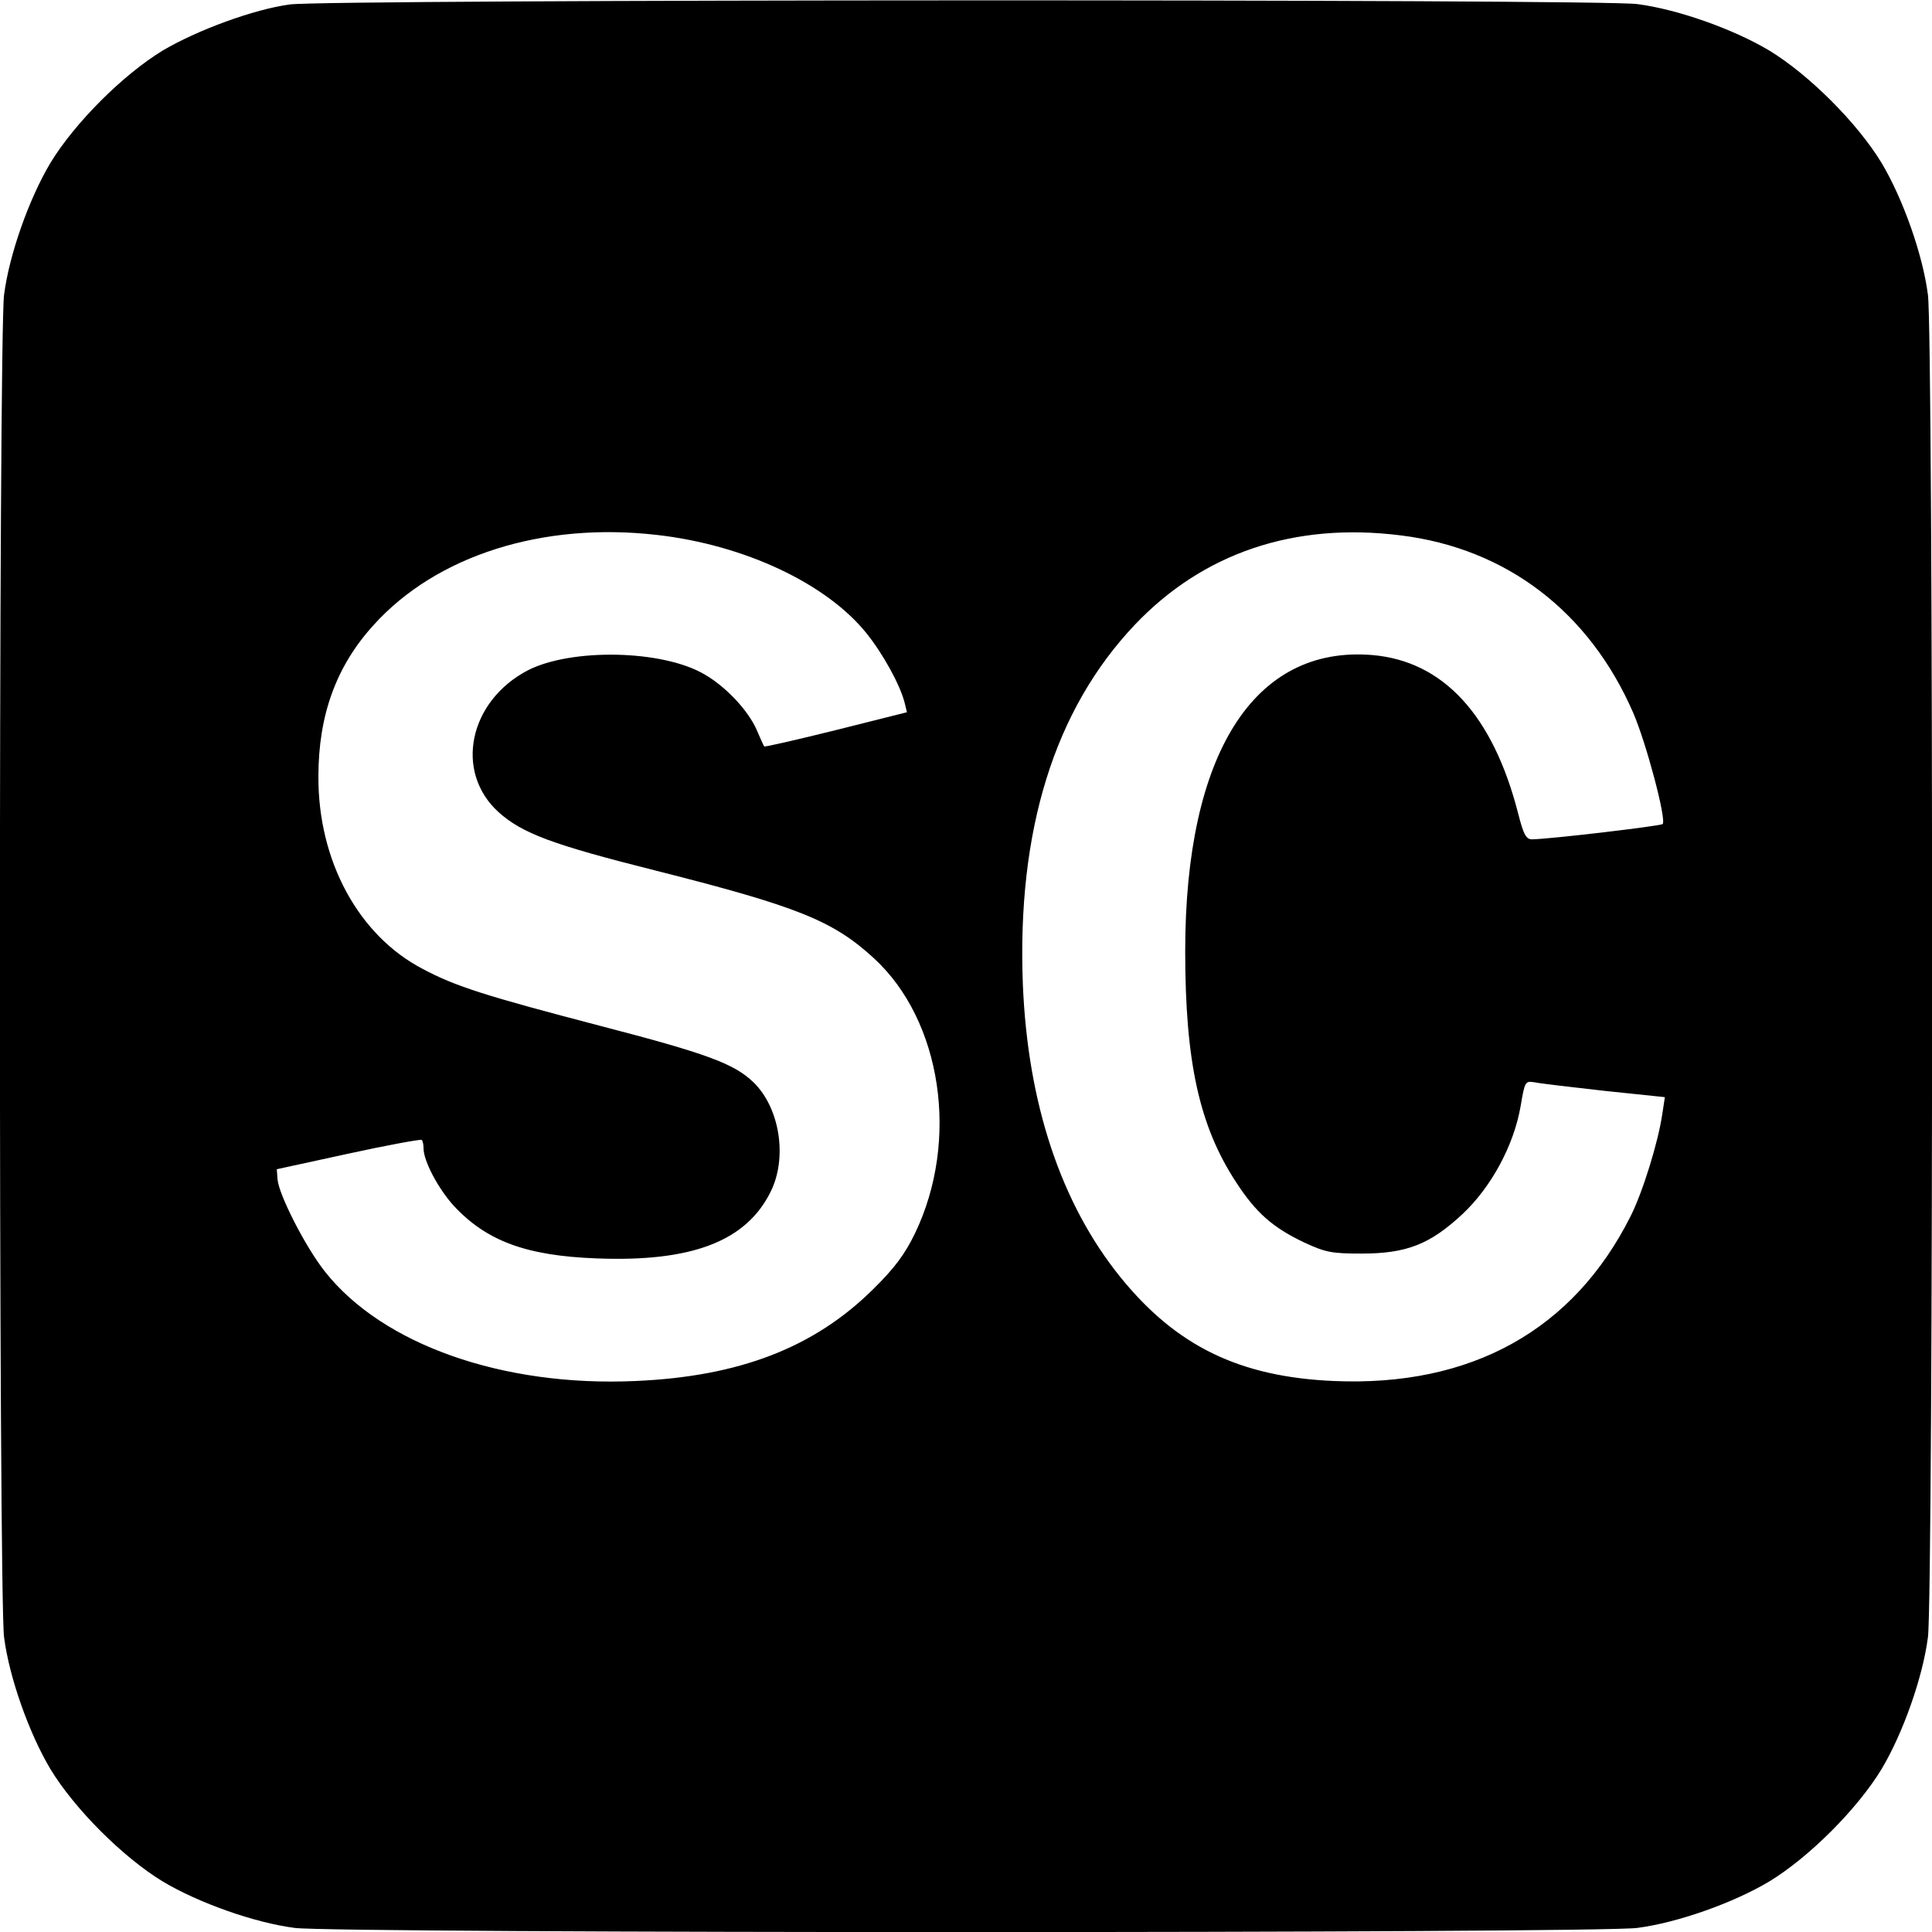
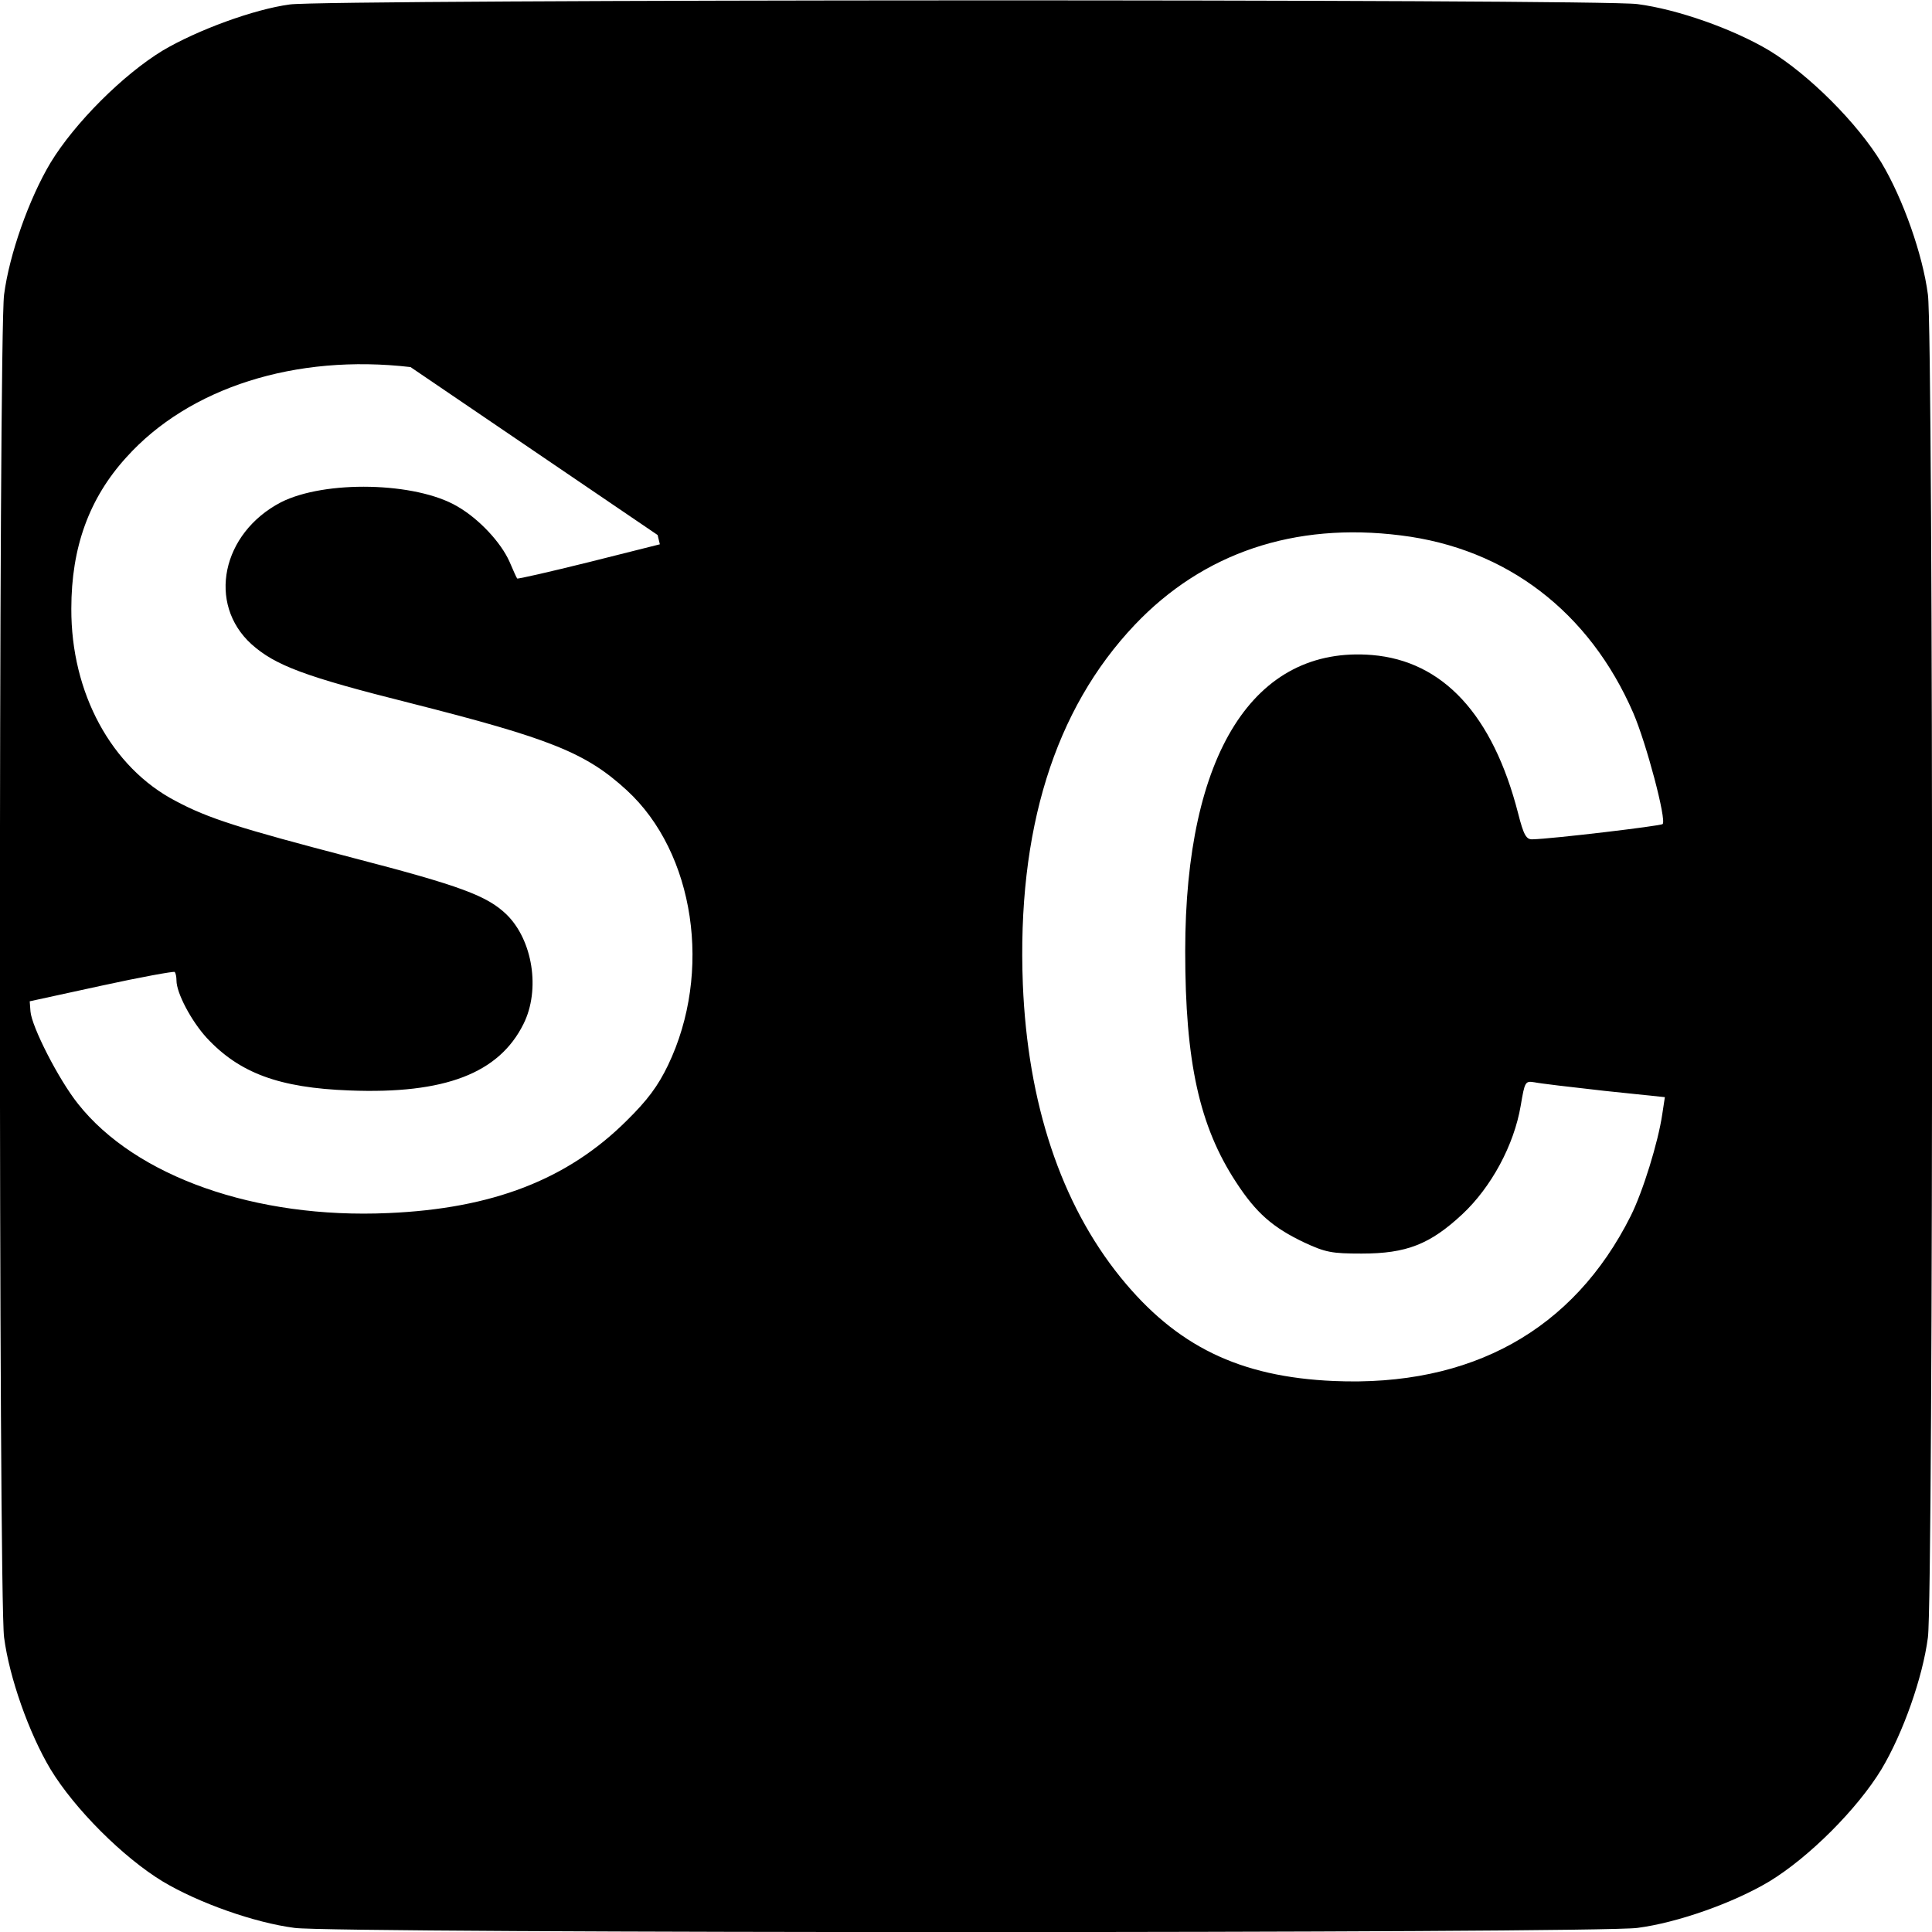
<svg xmlns="http://www.w3.org/2000/svg" version="1.0" width="520pt" height="520pt" viewBox="0 0 520 520" preserveAspectRatio="xMidYMid meet">
  <g transform="translate(0,520) scale(0.1,-0.1)" fill="#000000" stroke="none">
-     <path d="M780 5188 c-97 -13 -249 -69 -342 -124 -107 -65 -237 -195 -302 -302 -58 -97 -111 -247 -125 -355 -15 -109 -15 -3505 0 -3614 14 -108 67 -258 125 -355 65 -107 195 -237 302 -302 97 -58 247 -111 355 -125 109 -15 3505 -15 3614 0 108 14 258 67 355 125 107 65 237 195 302 302 58 97 111 247 125 355 15 109 15 3505 0 3614 -14 108 -67 258 -125 355 -65 107 -195 237 -302 302 -97 58 -247 111 -355 125 -99 14 -3532 13 -3627 -1z m990 -1428 c234 -27 453 -130 561 -263 46 -57 92 -141 104 -189 l6 -25 -191 -48 c-105 -26 -192 -46 -193 -44 -2 2 -11 23 -21 46 -23 51 -81 114 -140 148 -112 66 -357 71 -475 11 -159 -83 -199 -273 -79 -382 64 -57 143 -87 426 -158 379 -96 474 -134 584 -235 183 -168 231 -490 111 -740 -27 -56 -55 -94 -112 -150 -159 -158 -361 -236 -641 -248 -357 -16 -680 98 -835 294 -52 65 -125 208 -128 249 l-2 27 193 42 c105 23 194 39 197 37 3 -3 5 -13 5 -23 0 -34 40 -109 81 -154 88 -95 195 -135 385 -142 256 -10 402 46 468 179 46 92 25 226 -46 295 -52 50 -124 77 -413 152 -306 80 -389 106 -477 153 -173 90 -282 291 -281 518 0 165 48 297 148 407 169 188 456 279 765 243z m2000 -1 c285 -35 508 -206 626 -478 35 -81 90 -288 79 -299 -5 -5 -299 -40 -350 -41 -17 -1 -24 11 -39 70 -68 265 -202 410 -393 426 -318 26 -503 -266 -503 -797 0 -298 38 -471 137 -622 54 -83 99 -122 183 -162 58 -27 75 -30 155 -30 121 0 184 25 271 106 78 73 139 186 157 292 11 65 12 67 37 63 14 -3 98 -13 188 -23 l163 -17 -7 -46 c-11 -75 -52 -208 -85 -274 -154 -307 -429 -460 -799 -444 -254 11 -424 94 -574 279 -161 199 -250 469 -263 789 -16 414 85 739 301 967 184 194 430 277 716 241z" />
+     <path d="M780 5188 c-97 -13 -249 -69 -342 -124 -107 -65 -237 -195 -302 -302 -58 -97 -111 -247 -125 -355 -15 -109 -15 -3505 0 -3614 14 -108 67 -258 125 -355 65 -107 195 -237 302 -302 97 -58 247 -111 355 -125 109 -15 3505 -15 3614 0 108 14 258 67 355 125 107 65 237 195 302 302 58 97 111 247 125 355 15 109 15 3505 0 3614 -14 108 -67 258 -125 355 -65 107 -195 237 -302 302 -97 58 -247 111 -355 125 -99 14 -3532 13 -3627 -1z m990 -1428 l6 -25 -191 -48 c-105 -26 -192 -46 -193 -44 -2 2 -11 23 -21 46 -23 51 -81 114 -140 148 -112 66 -357 71 -475 11 -159 -83 -199 -273 -79 -382 64 -57 143 -87 426 -158 379 -96 474 -134 584 -235 183 -168 231 -490 111 -740 -27 -56 -55 -94 -112 -150 -159 -158 -361 -236 -641 -248 -357 -16 -680 98 -835 294 -52 65 -125 208 -128 249 l-2 27 193 42 c105 23 194 39 197 37 3 -3 5 -13 5 -23 0 -34 40 -109 81 -154 88 -95 195 -135 385 -142 256 -10 402 46 468 179 46 92 25 226 -46 295 -52 50 -124 77 -413 152 -306 80 -389 106 -477 153 -173 90 -282 291 -281 518 0 165 48 297 148 407 169 188 456 279 765 243z m2000 -1 c285 -35 508 -206 626 -478 35 -81 90 -288 79 -299 -5 -5 -299 -40 -350 -41 -17 -1 -24 11 -39 70 -68 265 -202 410 -393 426 -318 26 -503 -266 -503 -797 0 -298 38 -471 137 -622 54 -83 99 -122 183 -162 58 -27 75 -30 155 -30 121 0 184 25 271 106 78 73 139 186 157 292 11 65 12 67 37 63 14 -3 98 -13 188 -23 l163 -17 -7 -46 c-11 -75 -52 -208 -85 -274 -154 -307 -429 -460 -799 -444 -254 11 -424 94 -574 279 -161 199 -250 469 -263 789 -16 414 85 739 301 967 184 194 430 277 716 241z" />
  </g>
</svg>